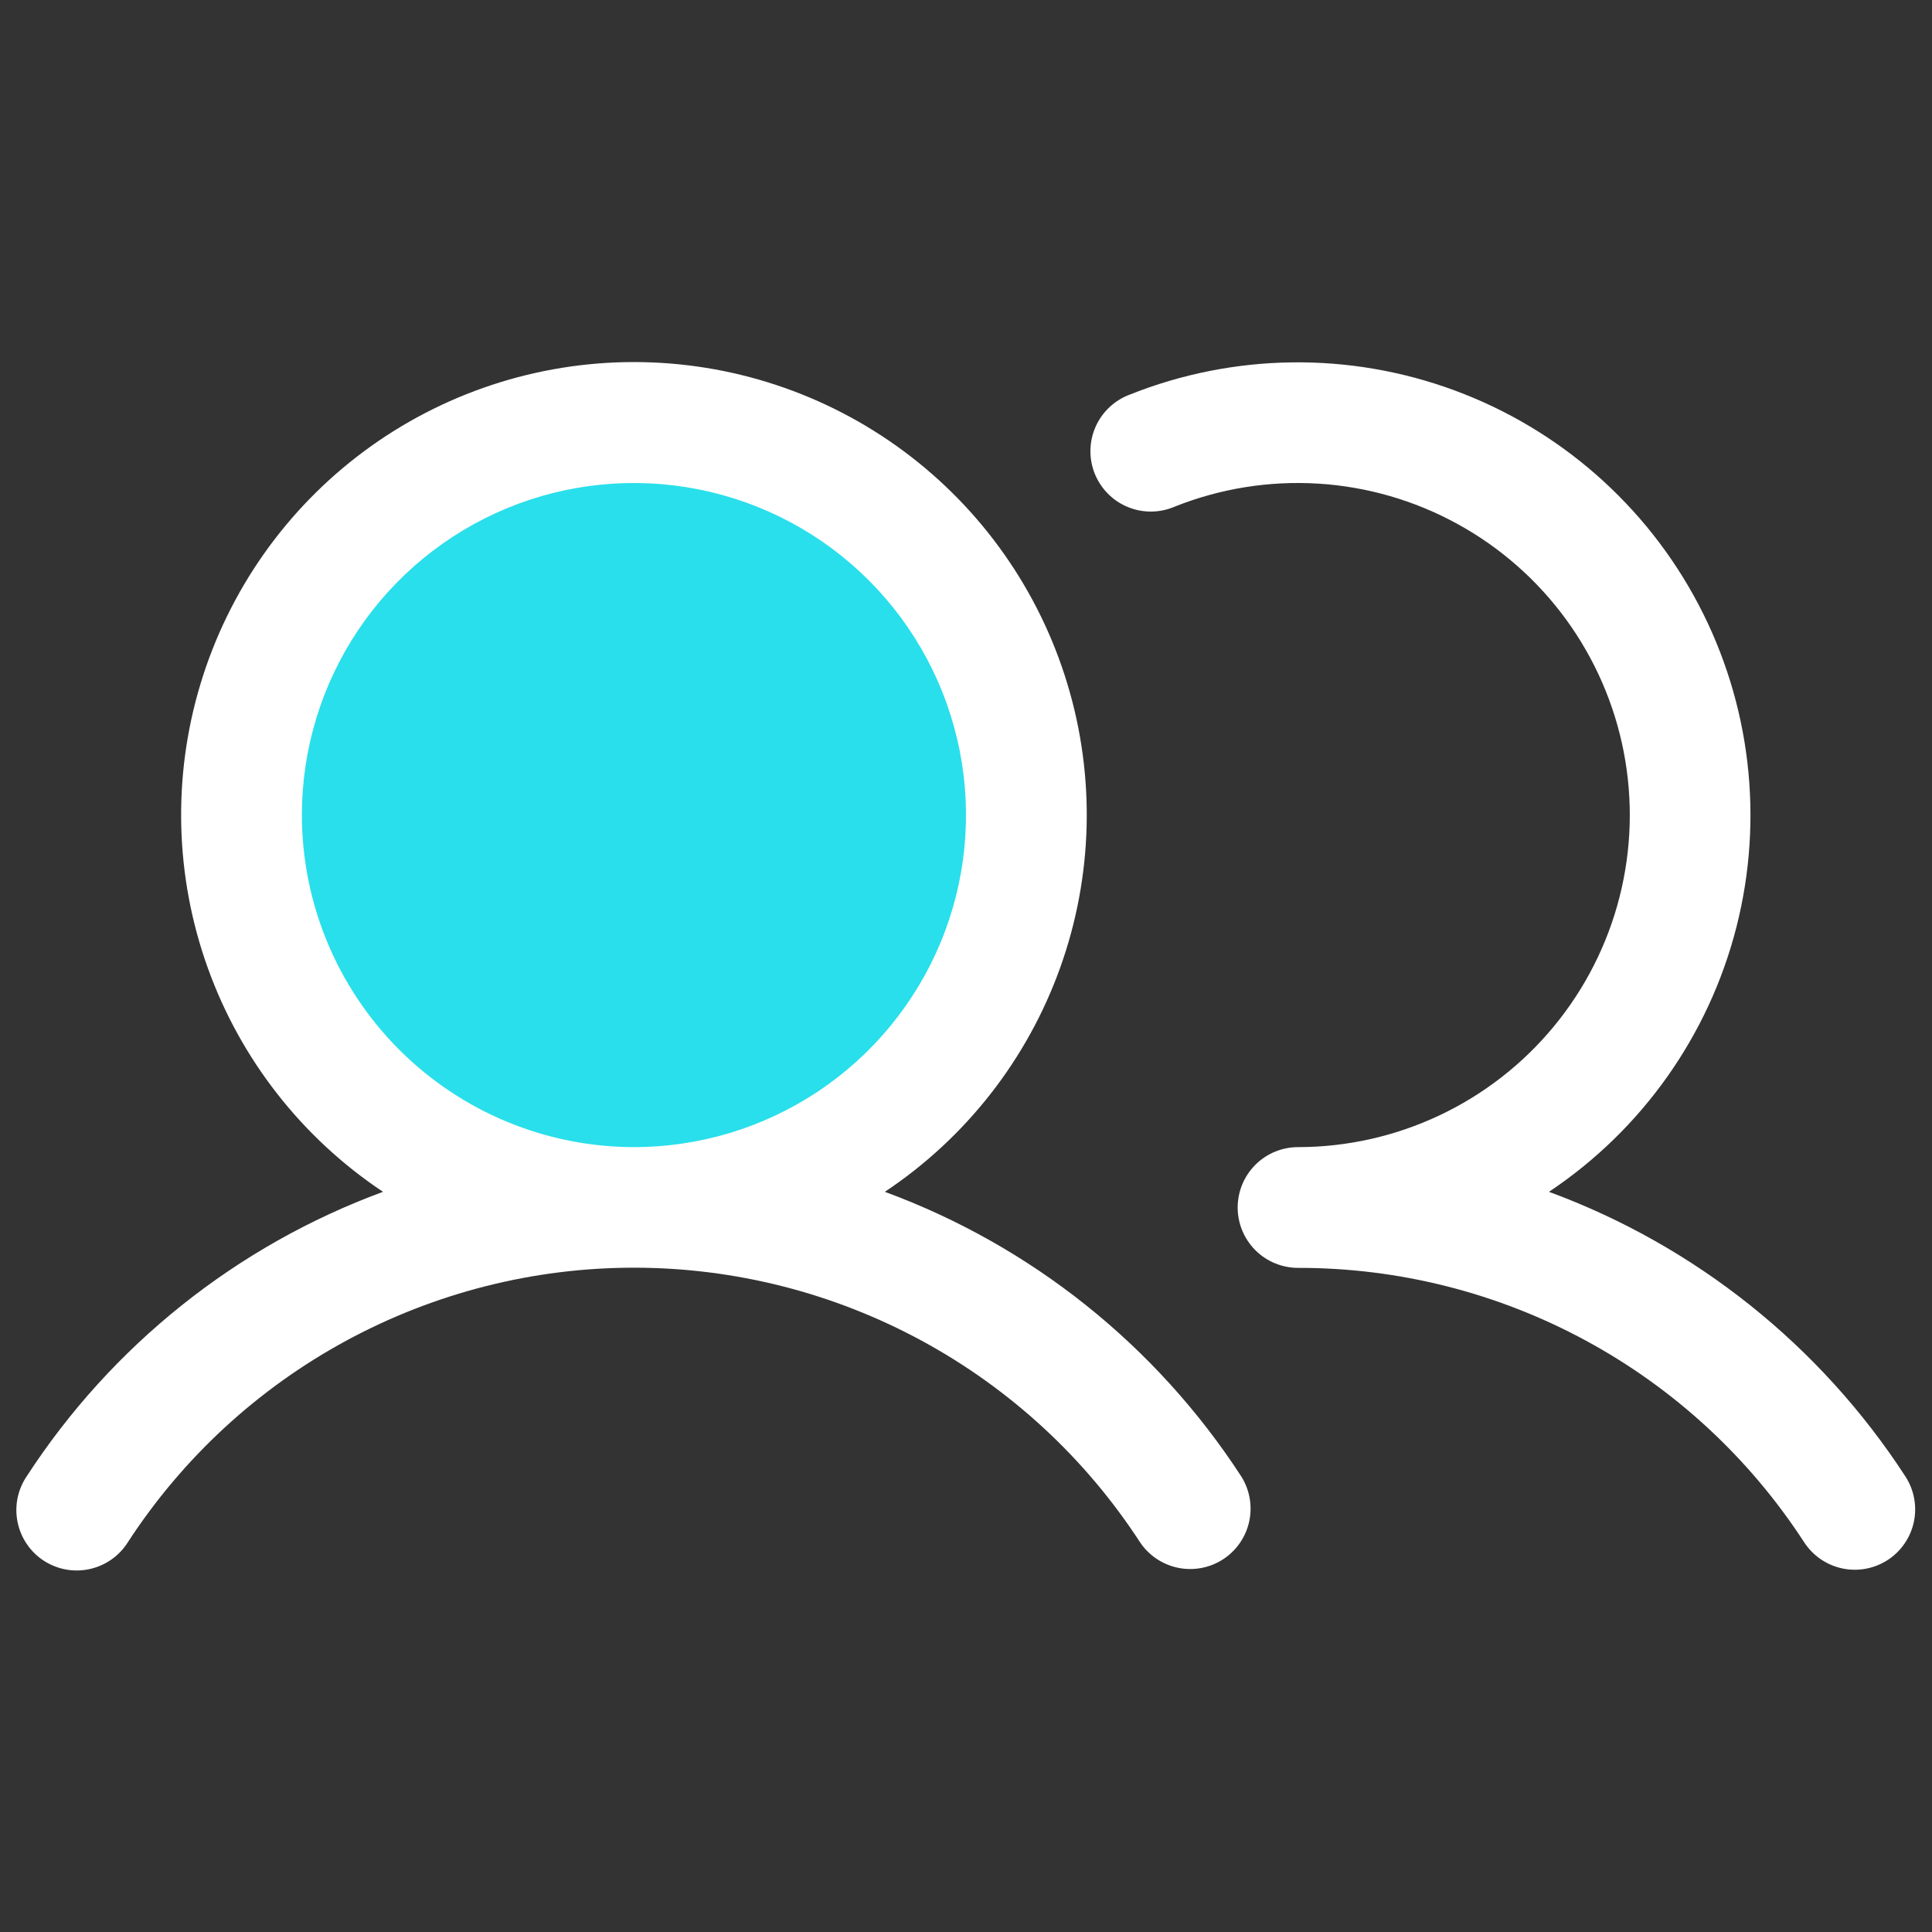
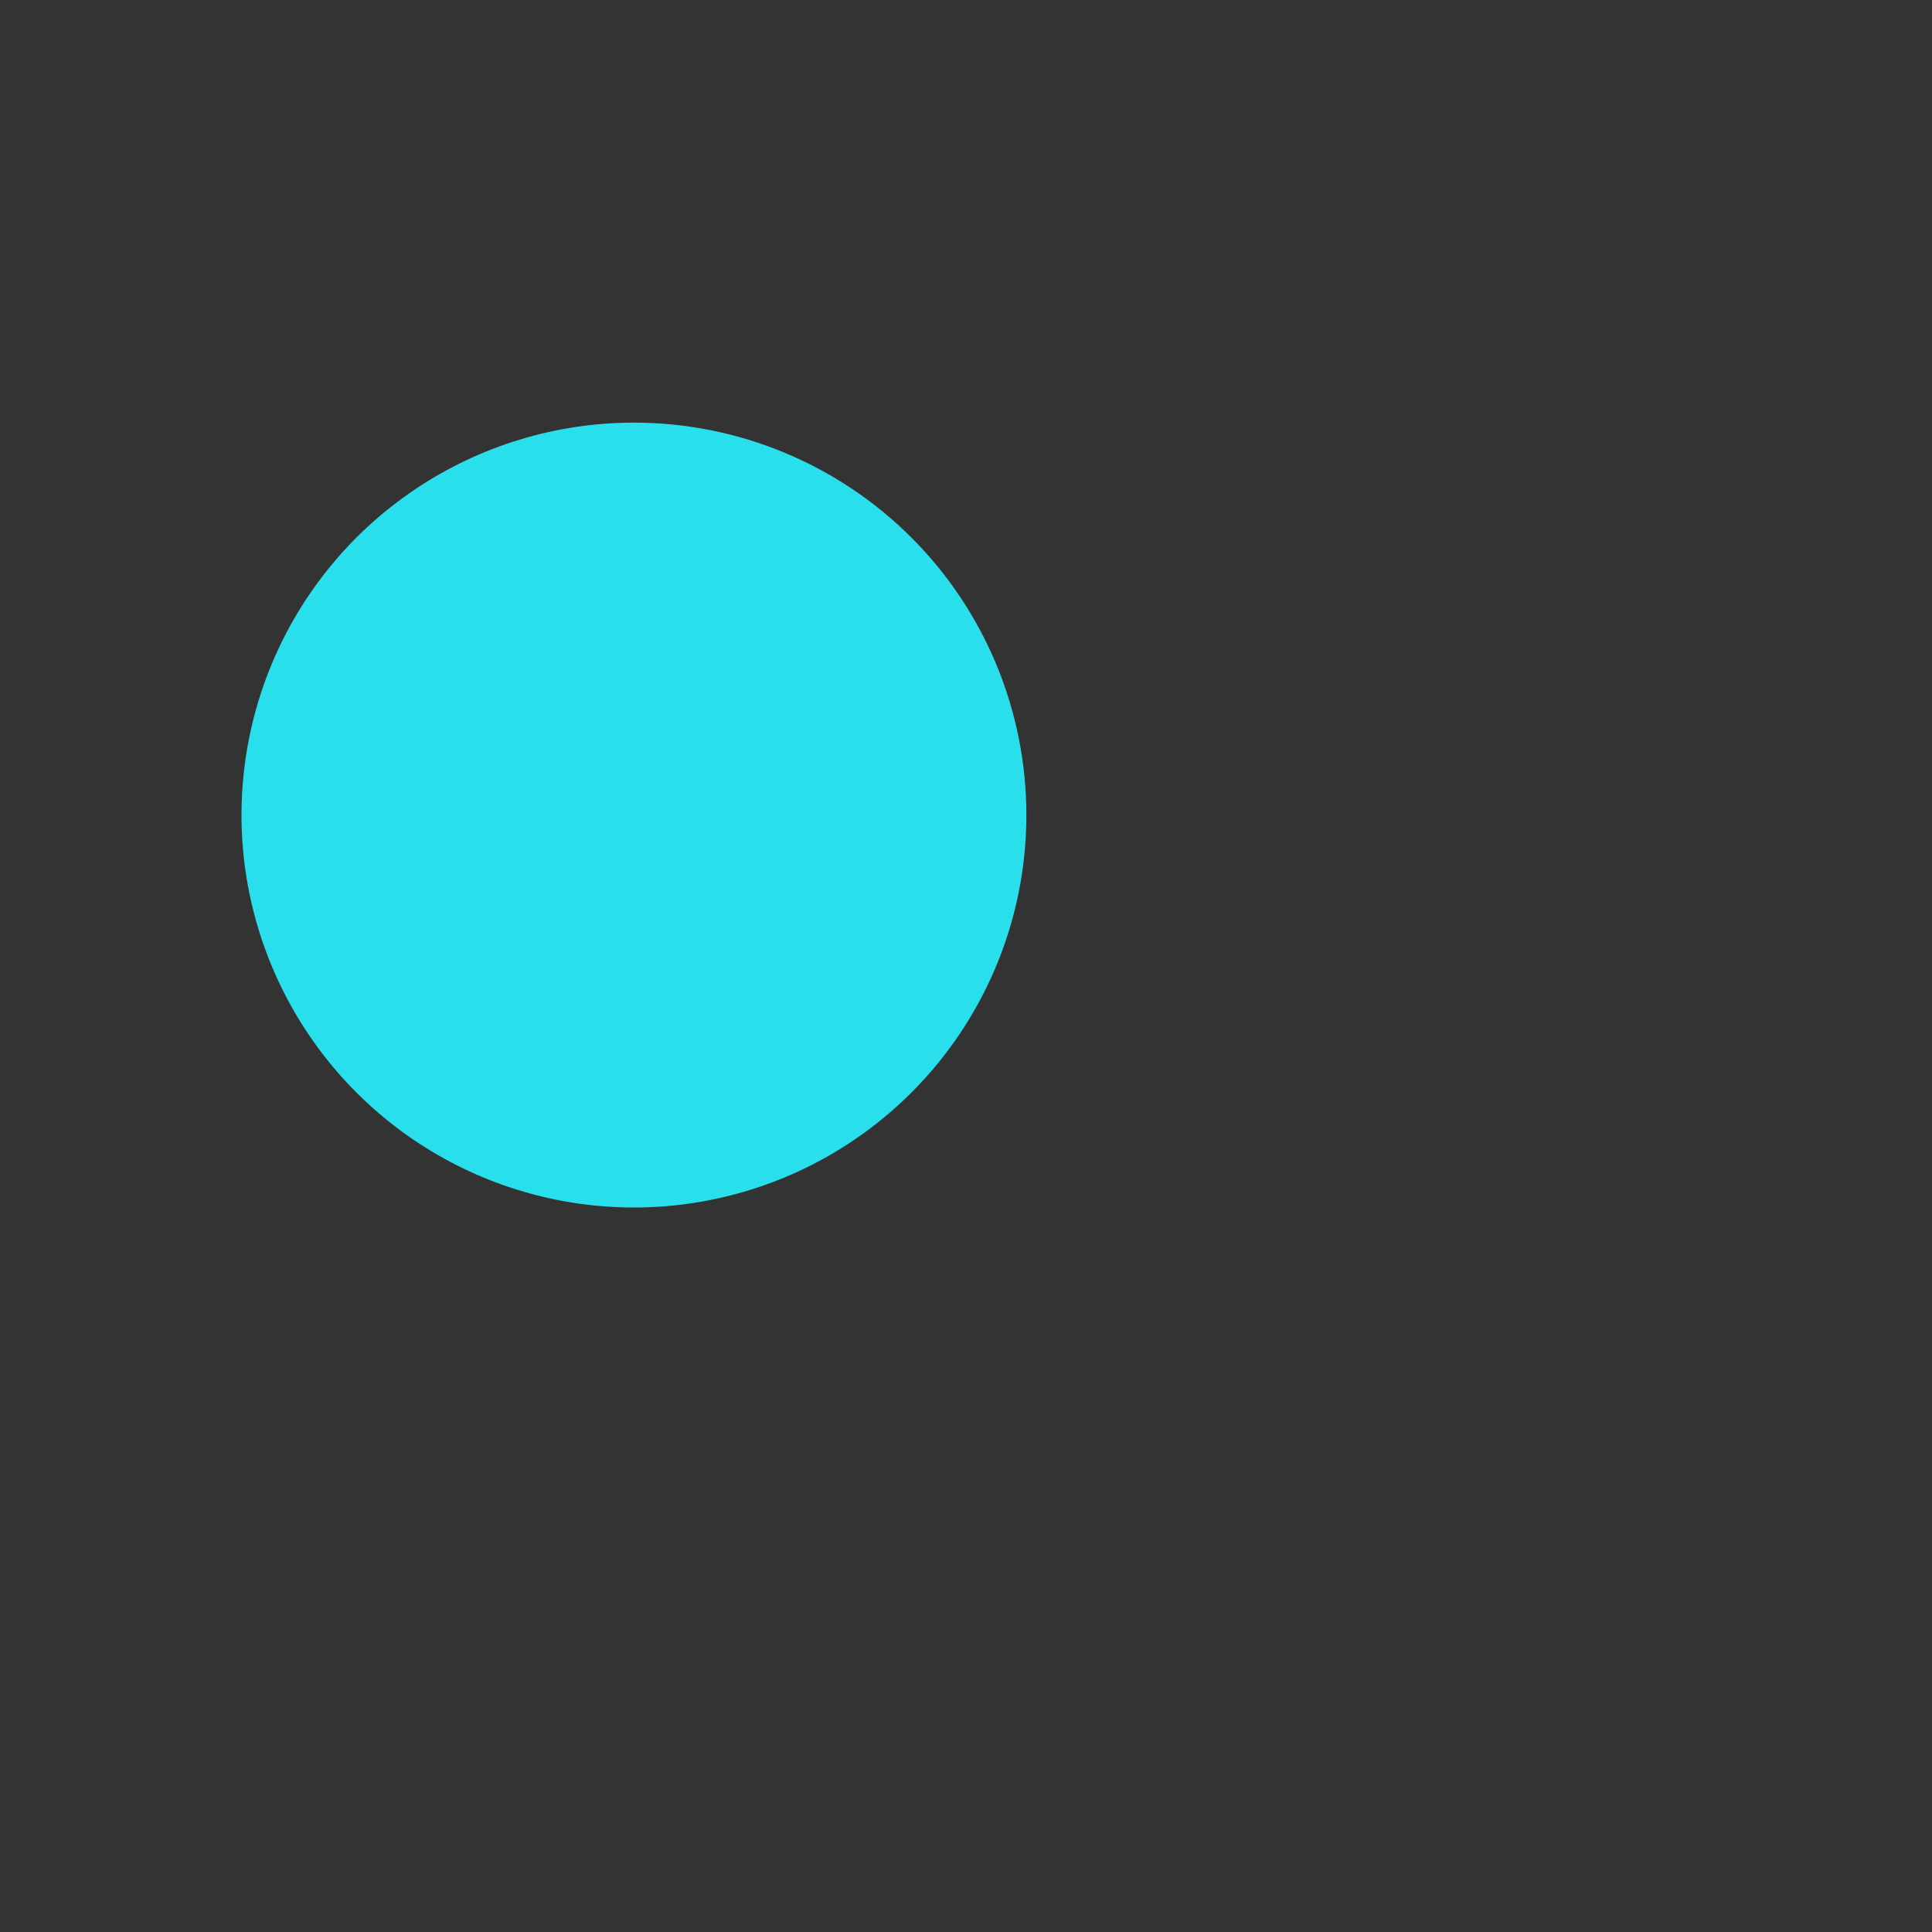
<svg xmlns="http://www.w3.org/2000/svg" width="52" height="52" viewBox="0 0 52 52" fill="none">
  <rect x="0" y="0" width="52" height="52" fill="#333333" stroke="none" />
  <path d="M27.625 21.938C27.625 24.027 27.006 26.069 25.845 27.806C24.684 29.543 23.035 30.896 21.105 31.696C19.175 32.495 17.051 32.705 15.002 32.297C12.953 31.89 11.071 30.884 9.594 29.406C8.117 27.929 7.111 26.047 6.703 23.998C6.295 21.949 6.505 19.826 7.304 17.895C8.103 15.965 9.457 14.316 11.194 13.155C12.931 11.995 14.973 11.375 17.062 11.375C19.864 11.375 22.55 12.488 24.531 14.469C26.512 16.45 27.625 19.136 27.625 21.938Z" fill="#29DFEB" />
-   <path d="M23.816 32.078C25.994 30.628 27.648 28.515 28.532 26.053C29.417 23.591 29.486 20.909 28.728 18.405C27.971 15.9 26.428 13.706 24.327 12.146C22.226 10.587 19.679 9.745 17.062 9.745C14.446 9.745 11.899 10.587 9.798 12.146C7.697 13.706 6.154 15.9 5.397 18.405C4.639 20.909 4.708 23.591 5.593 26.053C6.477 28.515 8.131 30.628 10.309 32.078C6.369 33.529 3.004 36.216 0.717 39.737C0.597 39.916 0.513 40.117 0.471 40.328C0.429 40.539 0.43 40.757 0.473 40.968C0.516 41.179 0.6 41.379 0.721 41.557C0.842 41.736 0.997 41.888 1.177 42.006C1.358 42.123 1.56 42.204 1.772 42.243C1.983 42.282 2.201 42.278 2.411 42.232C2.622 42.186 2.821 42.099 2.997 41.976C3.174 41.852 3.324 41.695 3.439 41.513C4.914 39.243 6.933 37.379 9.313 36.088C11.692 34.797 14.356 34.12 17.062 34.12C19.769 34.12 22.433 34.797 24.812 36.088C27.192 37.379 29.211 39.243 30.686 41.513C30.924 41.867 31.293 42.113 31.711 42.198C32.129 42.283 32.565 42.2 32.922 41.967C33.28 41.733 33.531 41.369 33.622 40.952C33.713 40.534 33.636 40.098 33.408 39.737C31.12 36.216 27.756 33.529 23.816 32.078ZM8.125 21.938C8.125 20.17 8.649 18.442 9.631 16.972C10.613 15.502 12.009 14.357 13.642 13.68C15.275 13.004 17.072 12.827 18.806 13.172C20.54 13.517 22.132 14.368 23.382 15.618C24.632 16.868 25.483 18.46 25.828 20.194C26.173 21.928 25.996 23.725 25.32 25.358C24.643 26.991 23.498 28.387 22.028 29.369C20.558 30.351 18.83 30.875 17.062 30.875C14.693 30.872 12.421 29.93 10.746 28.254C9.07 26.579 8.128 24.307 8.125 21.938ZM50.81 41.986C50.449 42.221 50.009 42.304 49.587 42.215C49.166 42.126 48.797 41.874 48.561 41.513C47.087 39.242 45.069 37.376 42.689 36.086C40.309 34.795 37.645 34.121 34.938 34.125C34.507 34.125 34.093 33.954 33.788 33.649C33.484 33.344 33.312 32.931 33.312 32.5C33.312 32.069 33.484 31.656 33.788 31.351C34.093 31.046 34.507 30.875 34.938 30.875C36.254 30.874 37.553 30.582 38.744 30.02C39.934 29.458 40.985 28.641 41.823 27.625C42.661 26.61 43.264 25.422 43.589 24.147C43.914 22.872 43.954 21.54 43.705 20.248C43.456 18.955 42.925 17.734 42.15 16.671C41.374 15.607 40.373 14.728 39.218 14.097C38.064 13.465 36.784 13.096 35.47 13.016C34.156 12.937 32.841 13.148 31.618 13.636C31.419 13.722 31.204 13.767 30.987 13.769C30.77 13.771 30.555 13.729 30.354 13.646C30.153 13.564 29.971 13.441 29.819 13.287C29.666 13.133 29.546 12.949 29.465 12.748C29.384 12.546 29.345 12.33 29.349 12.113C29.353 11.896 29.401 11.682 29.489 11.484C29.577 11.285 29.704 11.107 29.863 10.958C30.021 10.81 30.208 10.694 30.412 10.619C33.21 9.504 36.322 9.463 39.148 10.507C41.974 11.55 44.313 13.603 45.715 16.269C47.116 18.936 47.48 22.026 46.738 24.946C45.995 27.865 44.197 30.405 41.691 32.078C45.631 33.529 48.995 36.216 51.283 39.737C51.518 40.098 51.601 40.538 51.512 40.96C51.423 41.381 51.171 41.751 50.81 41.986Z" fill="white" />
</svg>